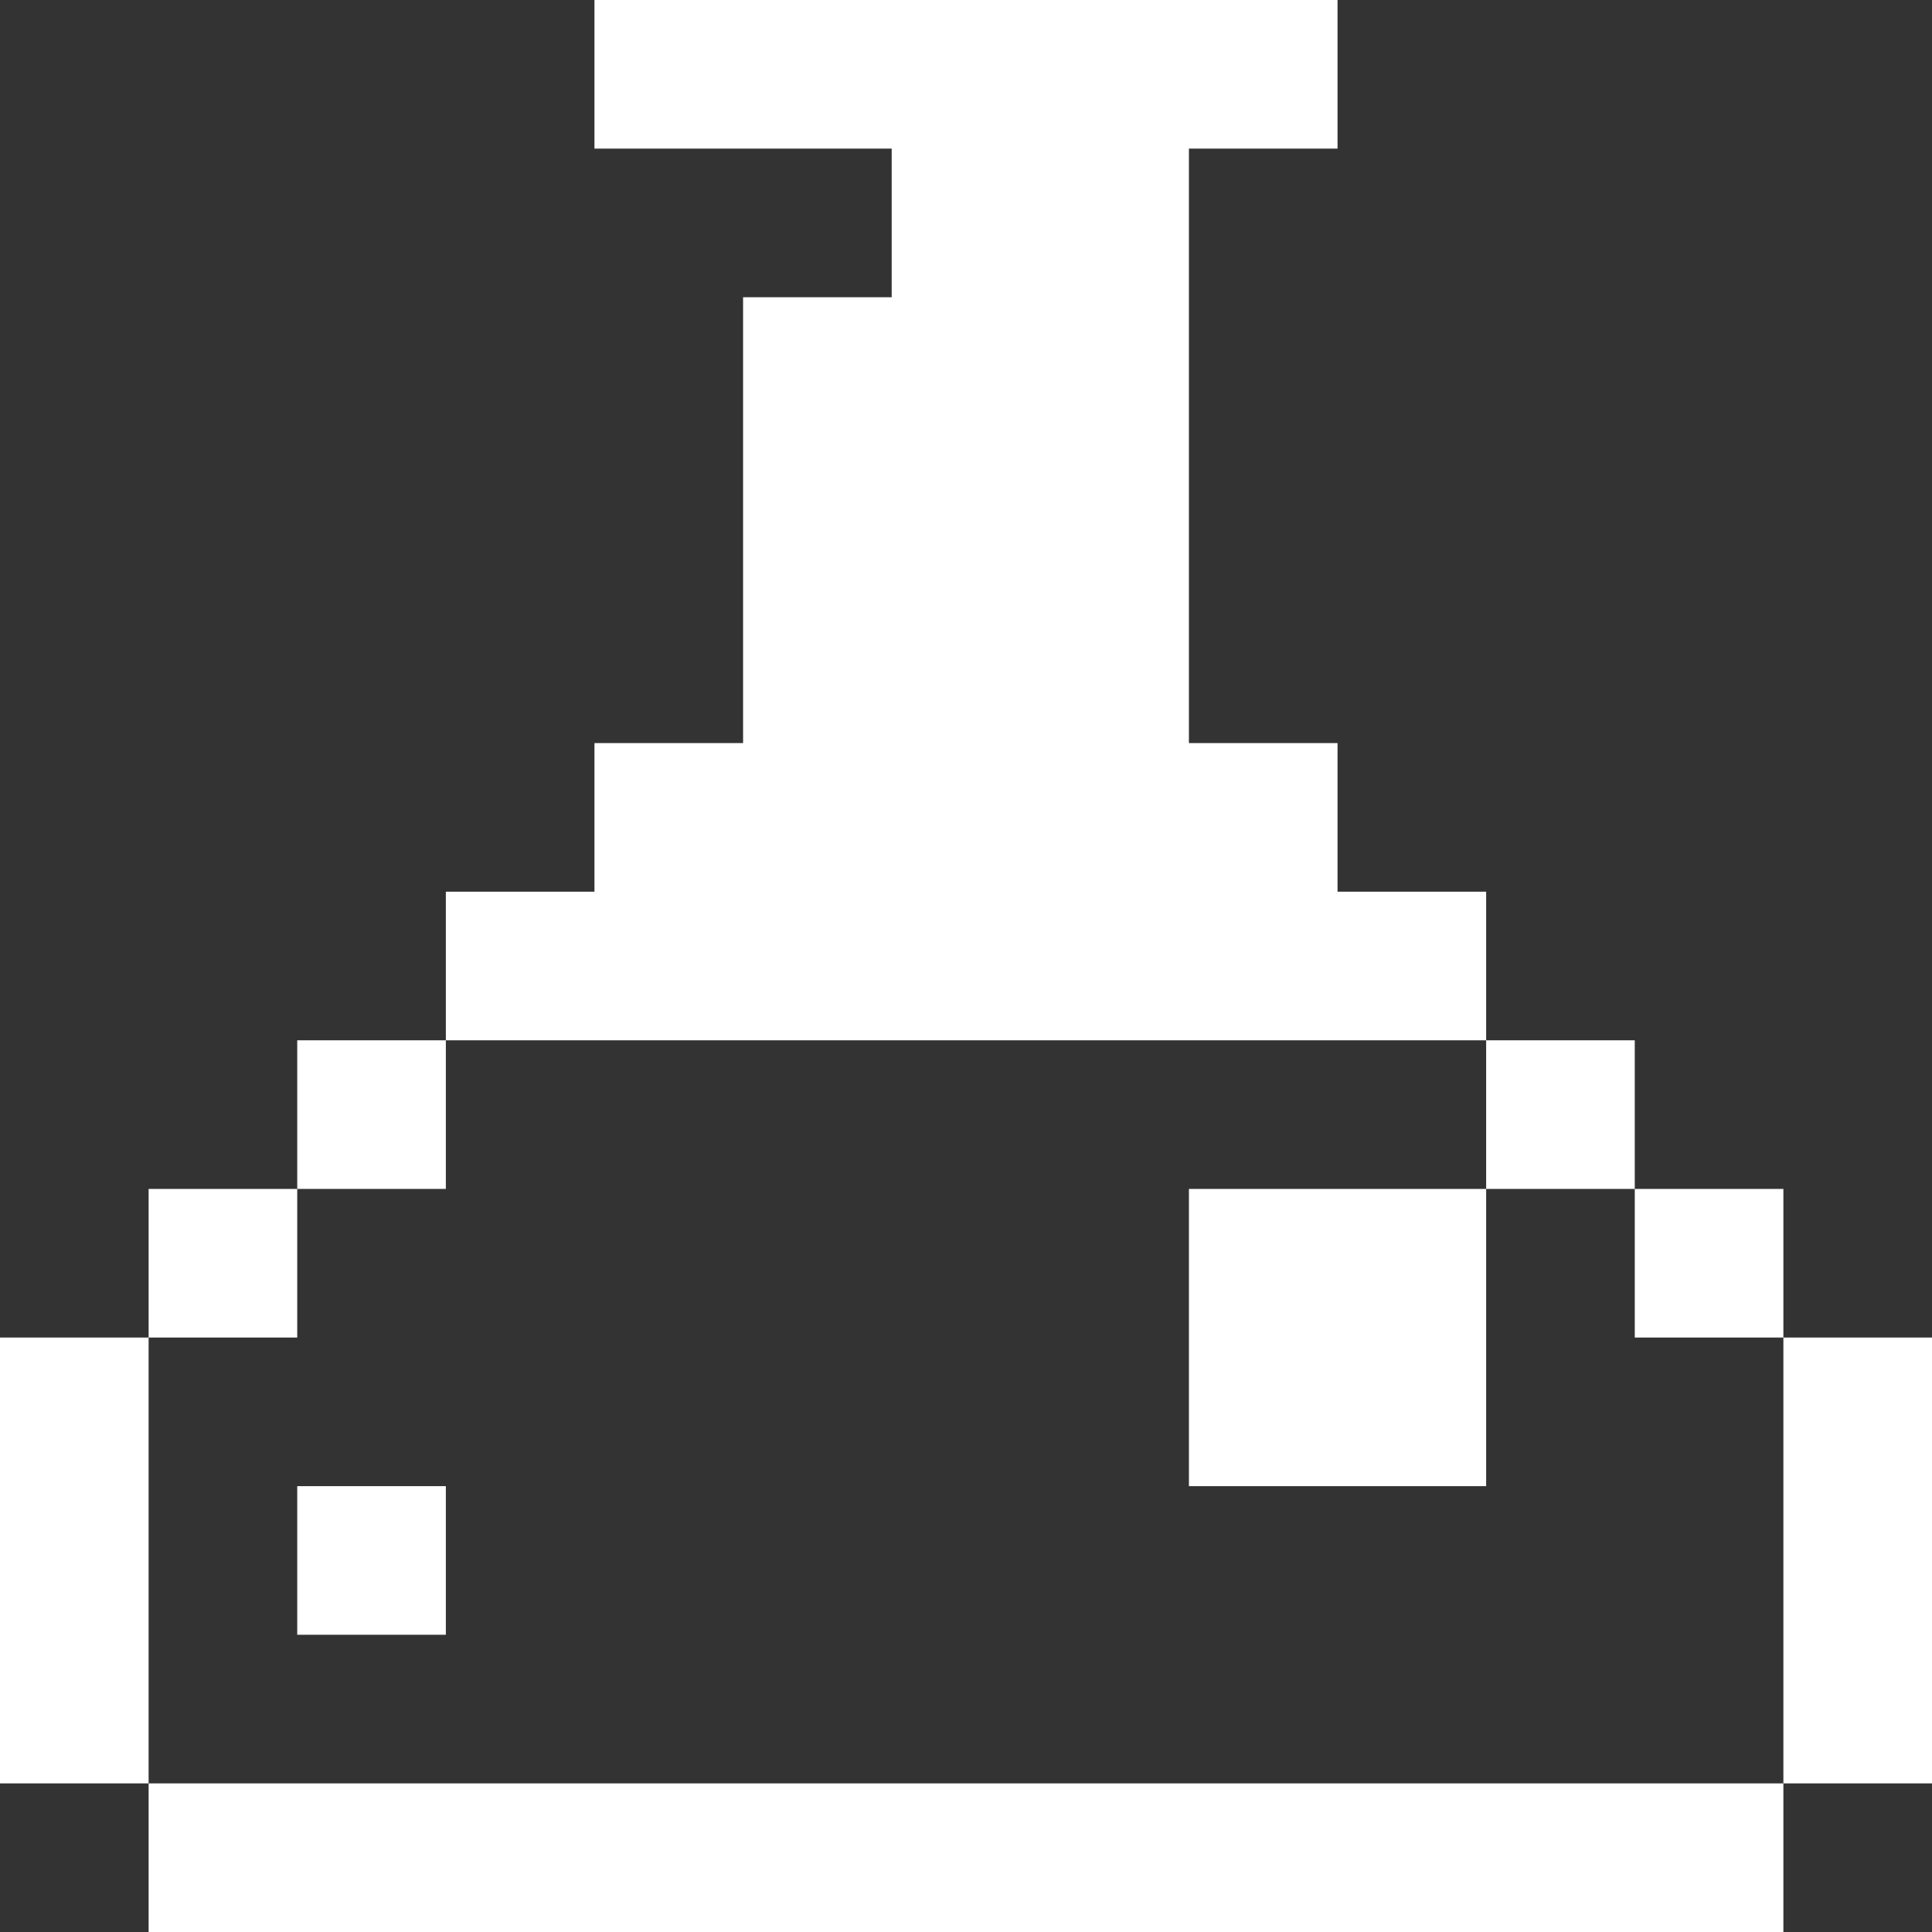
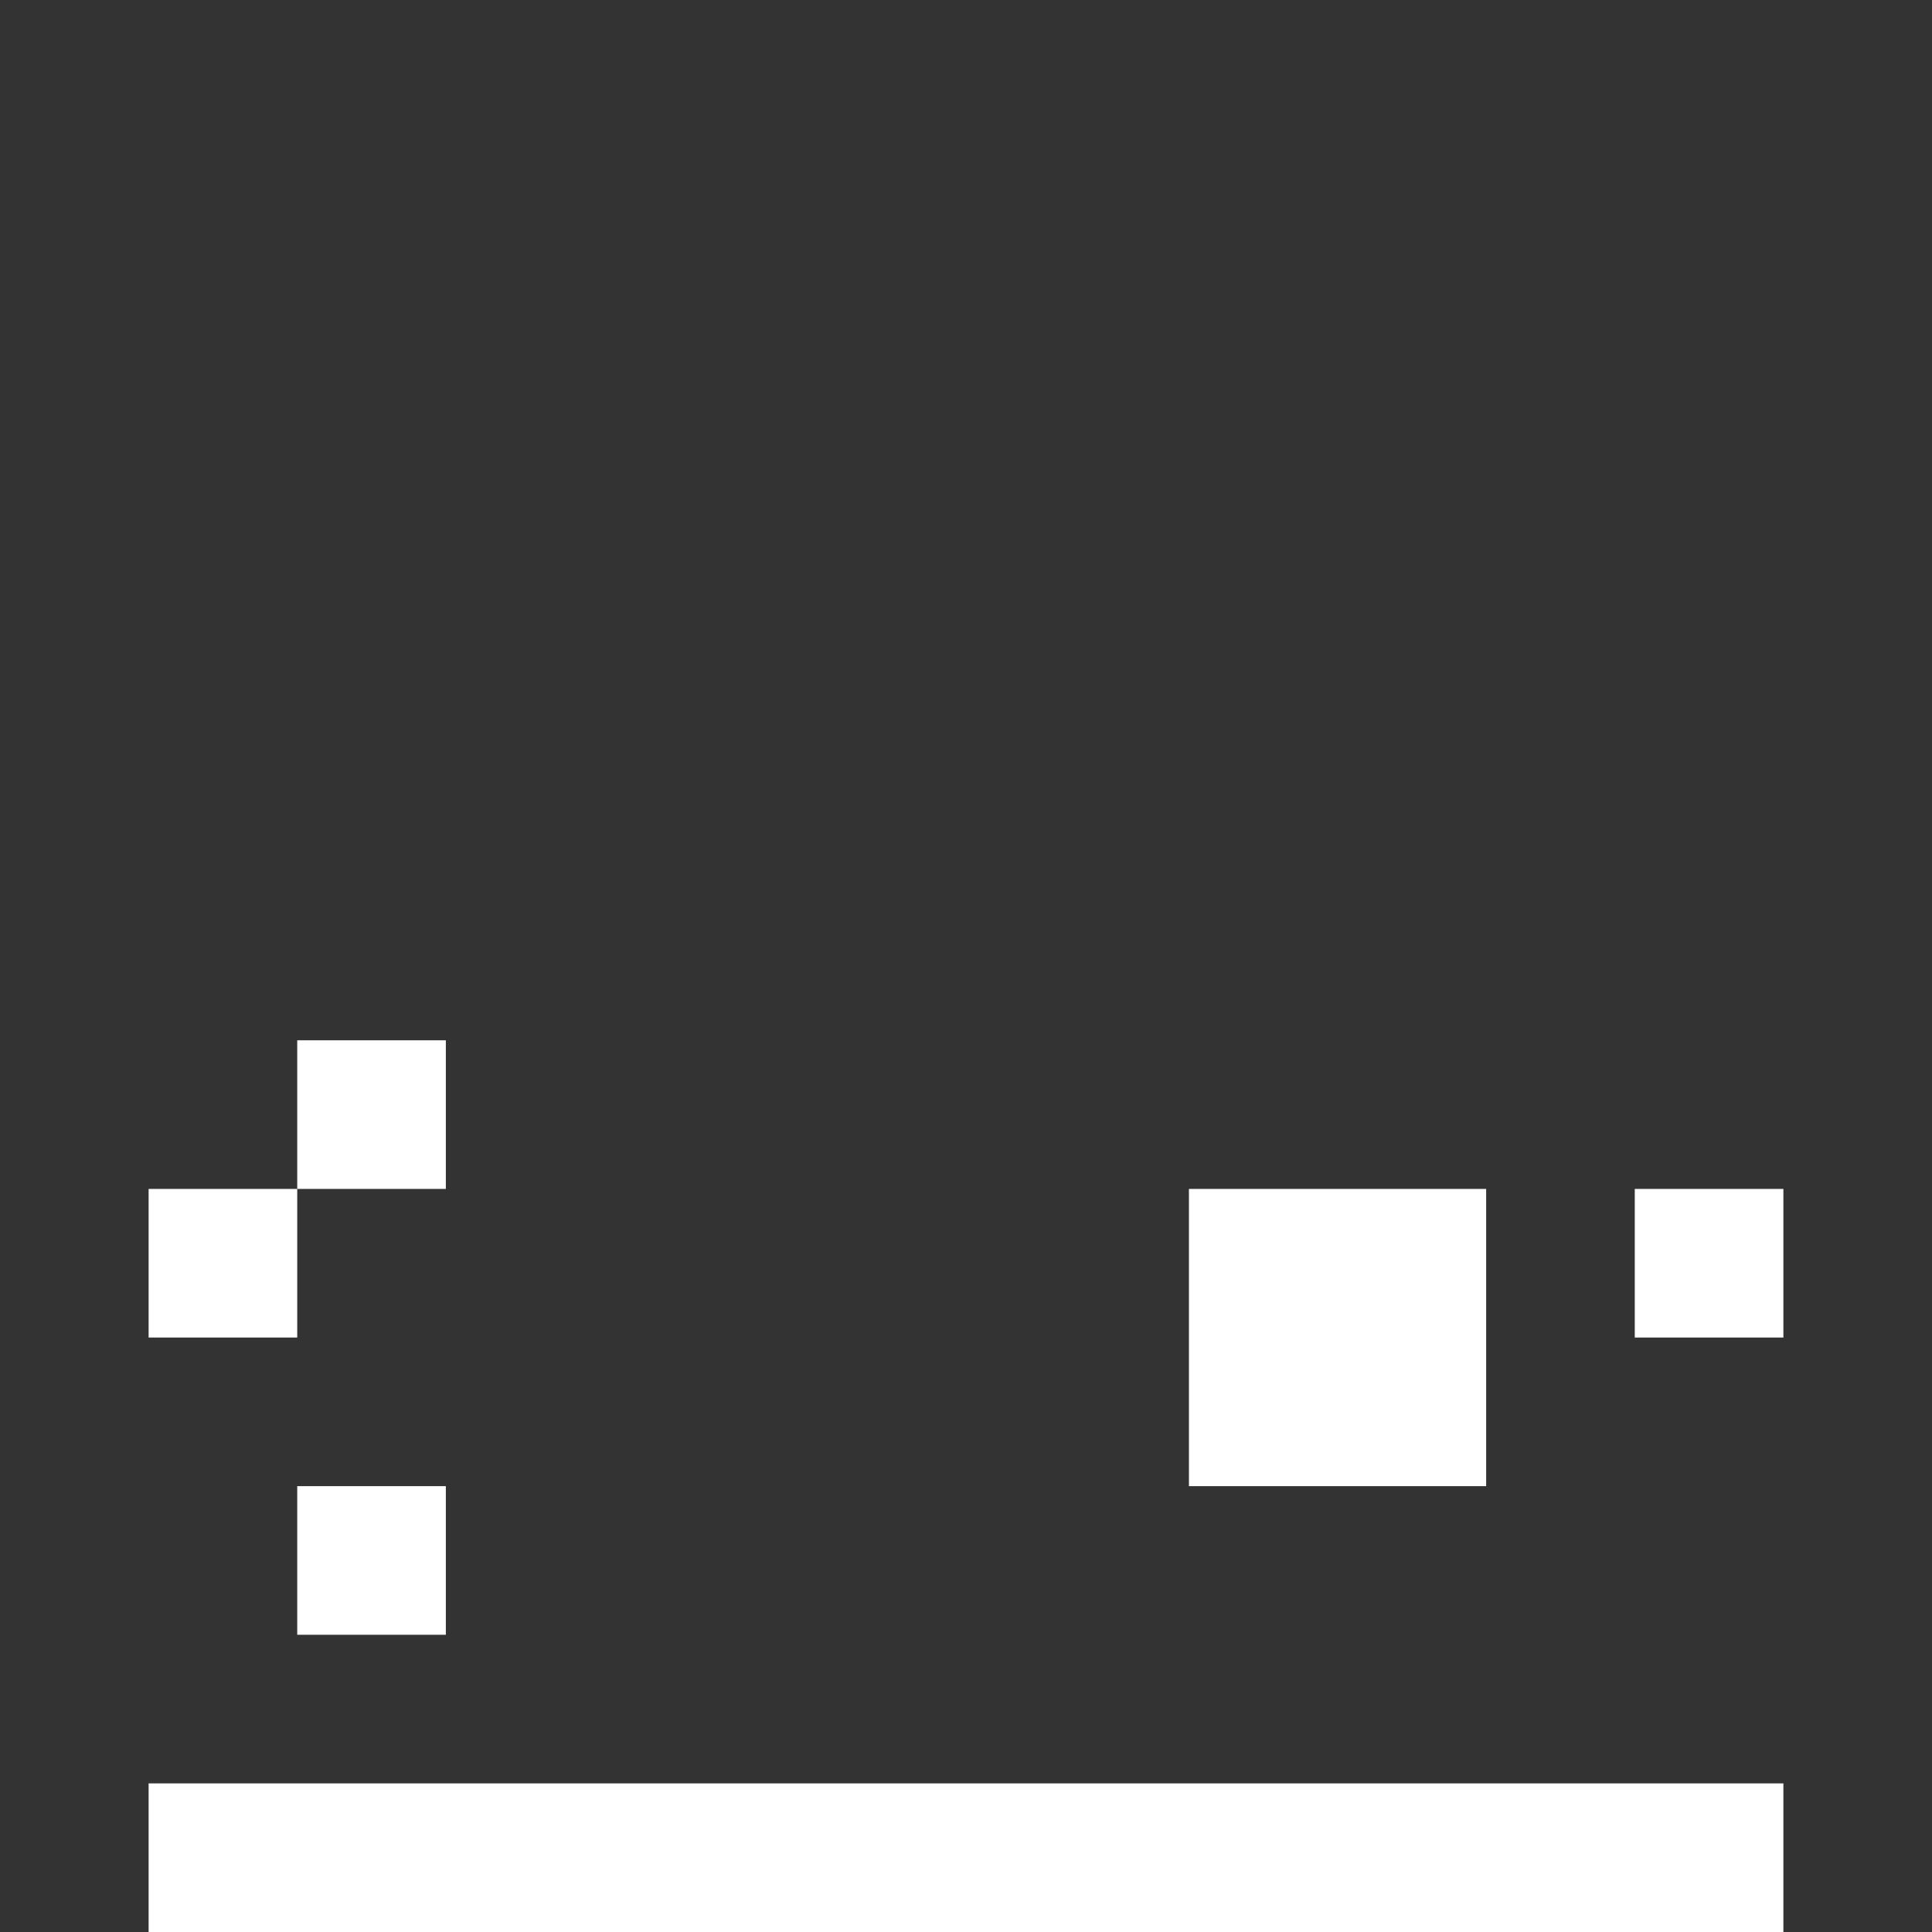
<svg xmlns="http://www.w3.org/2000/svg" width="13" height="13" viewBox="0 0 13 13" fill="none">
  <rect x="0" y="0" width="13" height="13" fill="#333333" stroke="none" />
  <path d="M12 12H1V13H12V12Z" fill="white" />
-   <path d="M13 9H12V12H13V9Z" fill="white" />
  <path d="M3 10H2V11H3V10Z" fill="white" />
-   <path d="M1 9H0V12H1V9Z" fill="white" />
  <path d="M12 8H11V9H12V8Z" fill="white" />
  <path d="M10 8H8V10H10V8Z" fill="white" />
  <path d="M2 8H1V9H2V8Z" fill="white" />
-   <path d="M11 7H10V8H11V7Z" fill="white" />
  <path d="M3 7H2V8H3V7Z" fill="white" />
-   <path d="M5 2V5H4V6H3V7H10V6H9V5H8V1H9V0H4V1H6V2H5Z" fill="white" />
</svg>